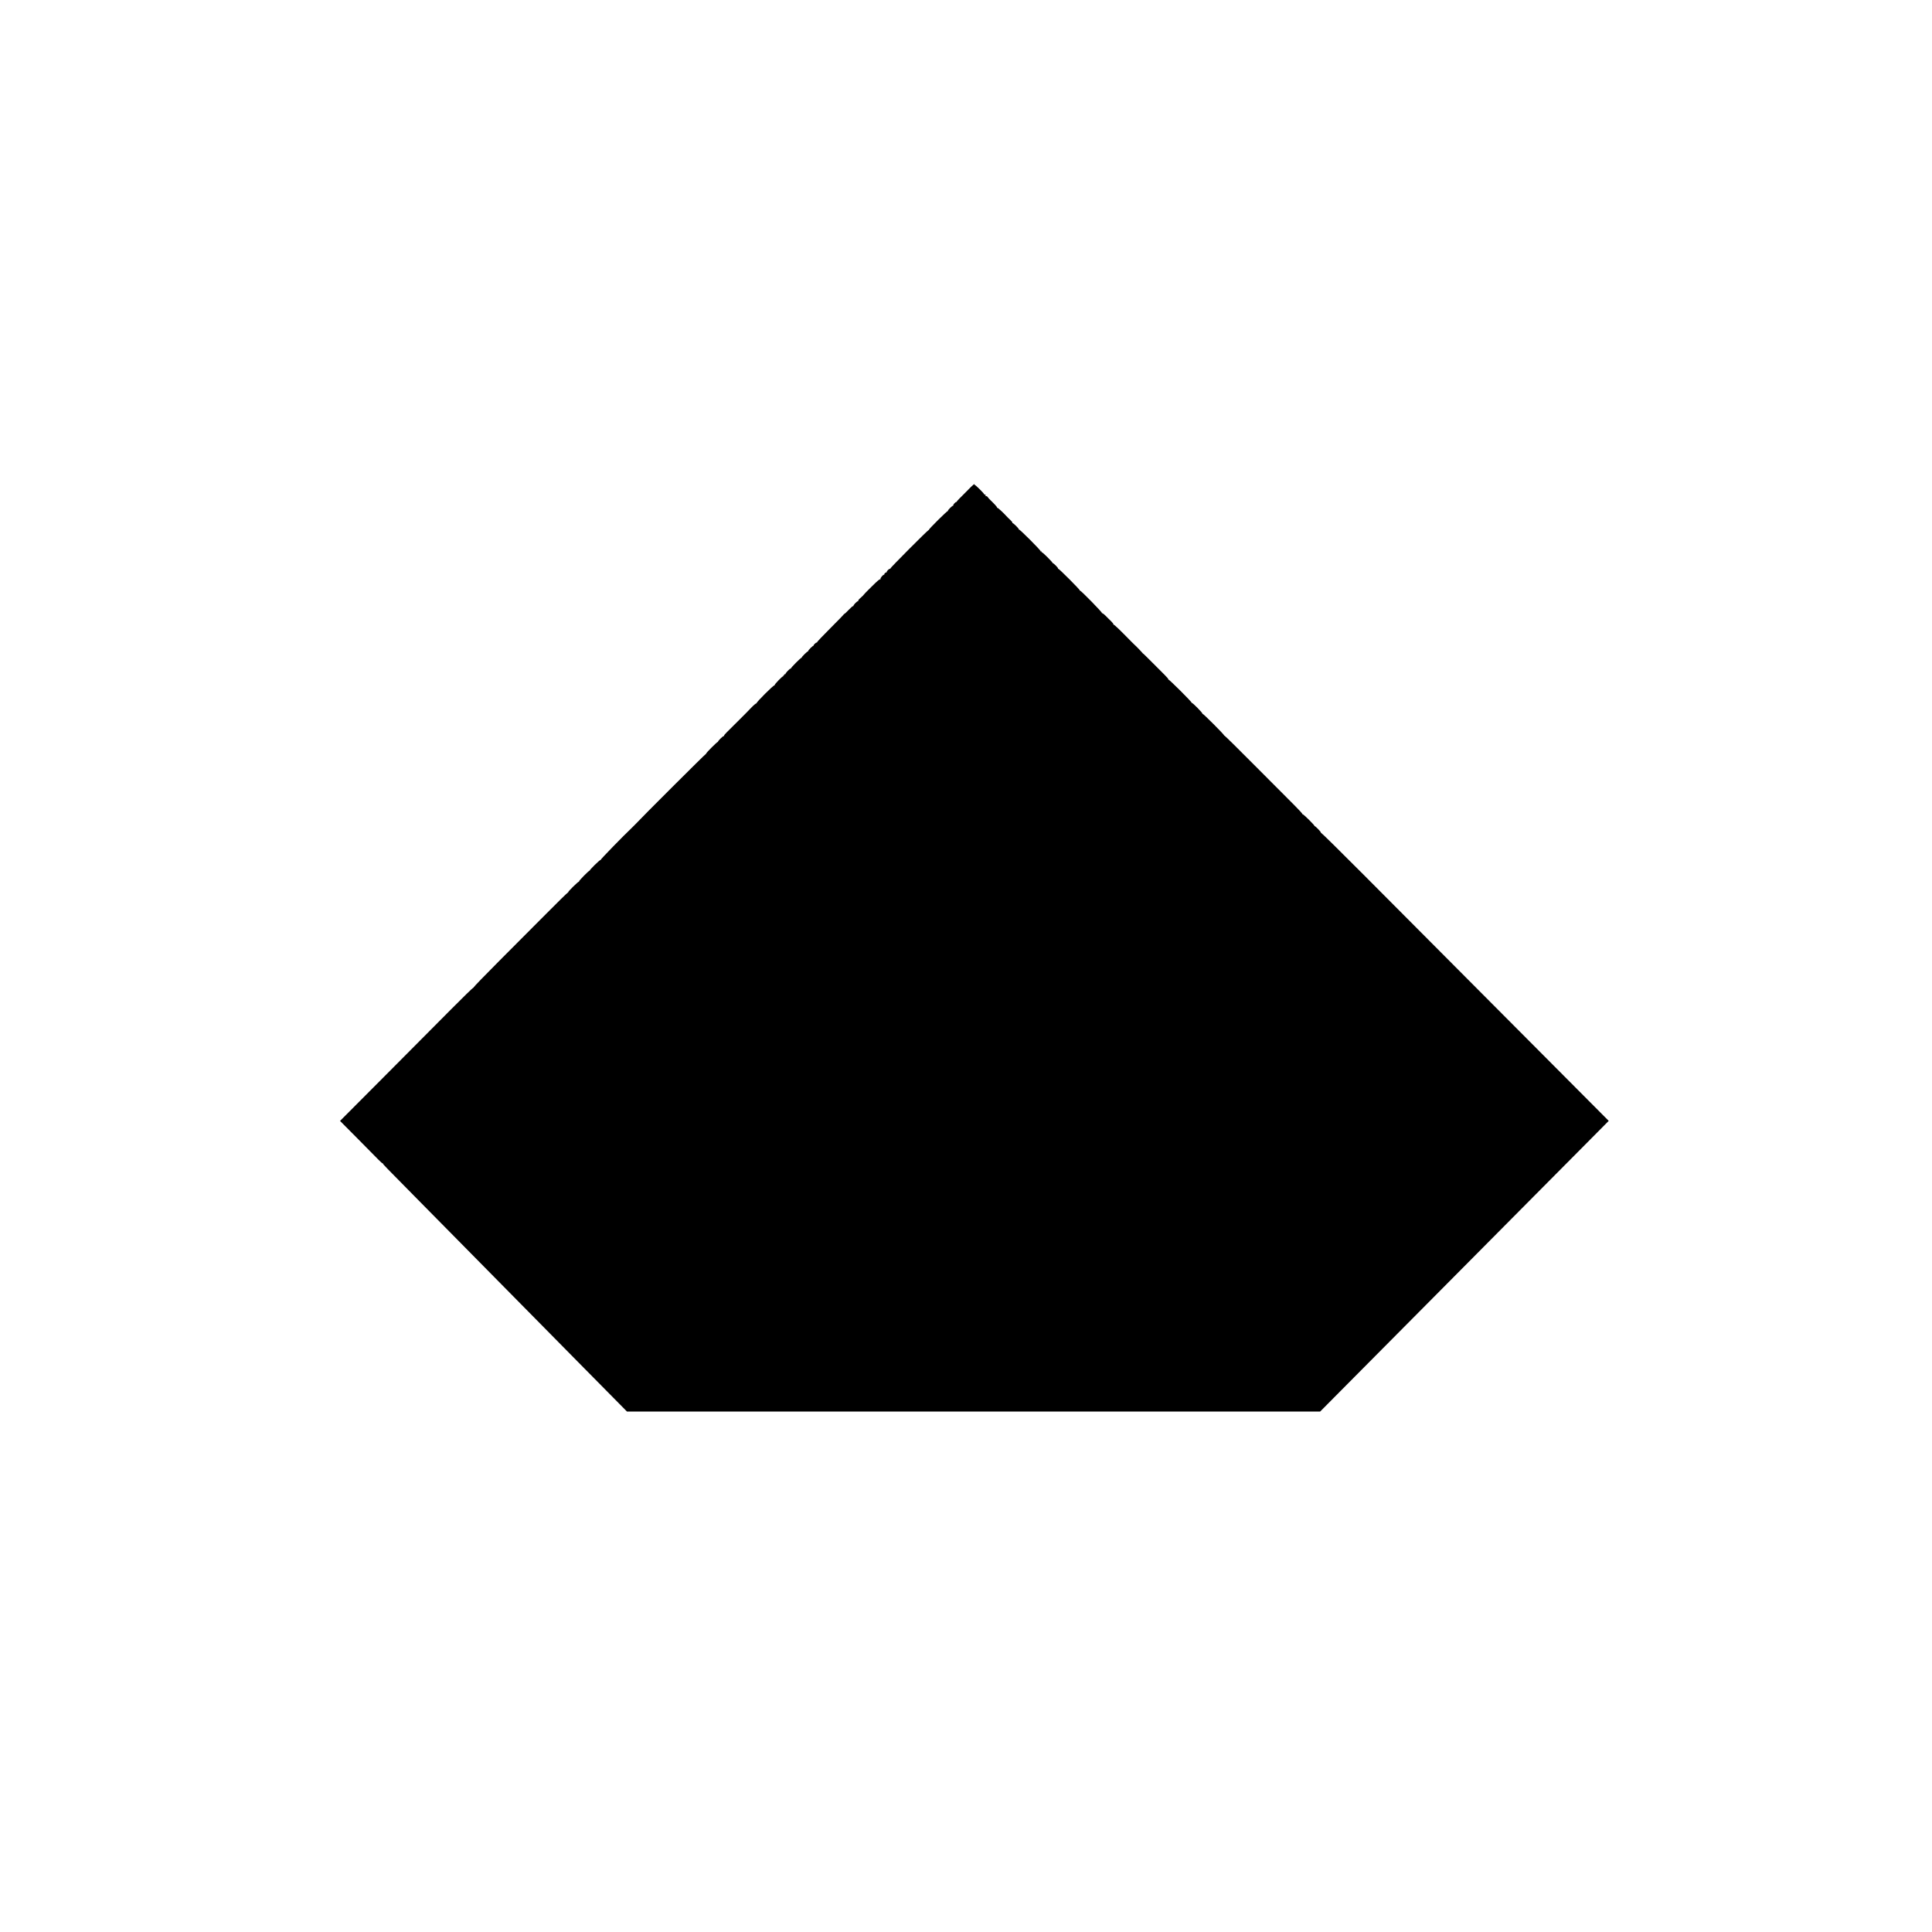
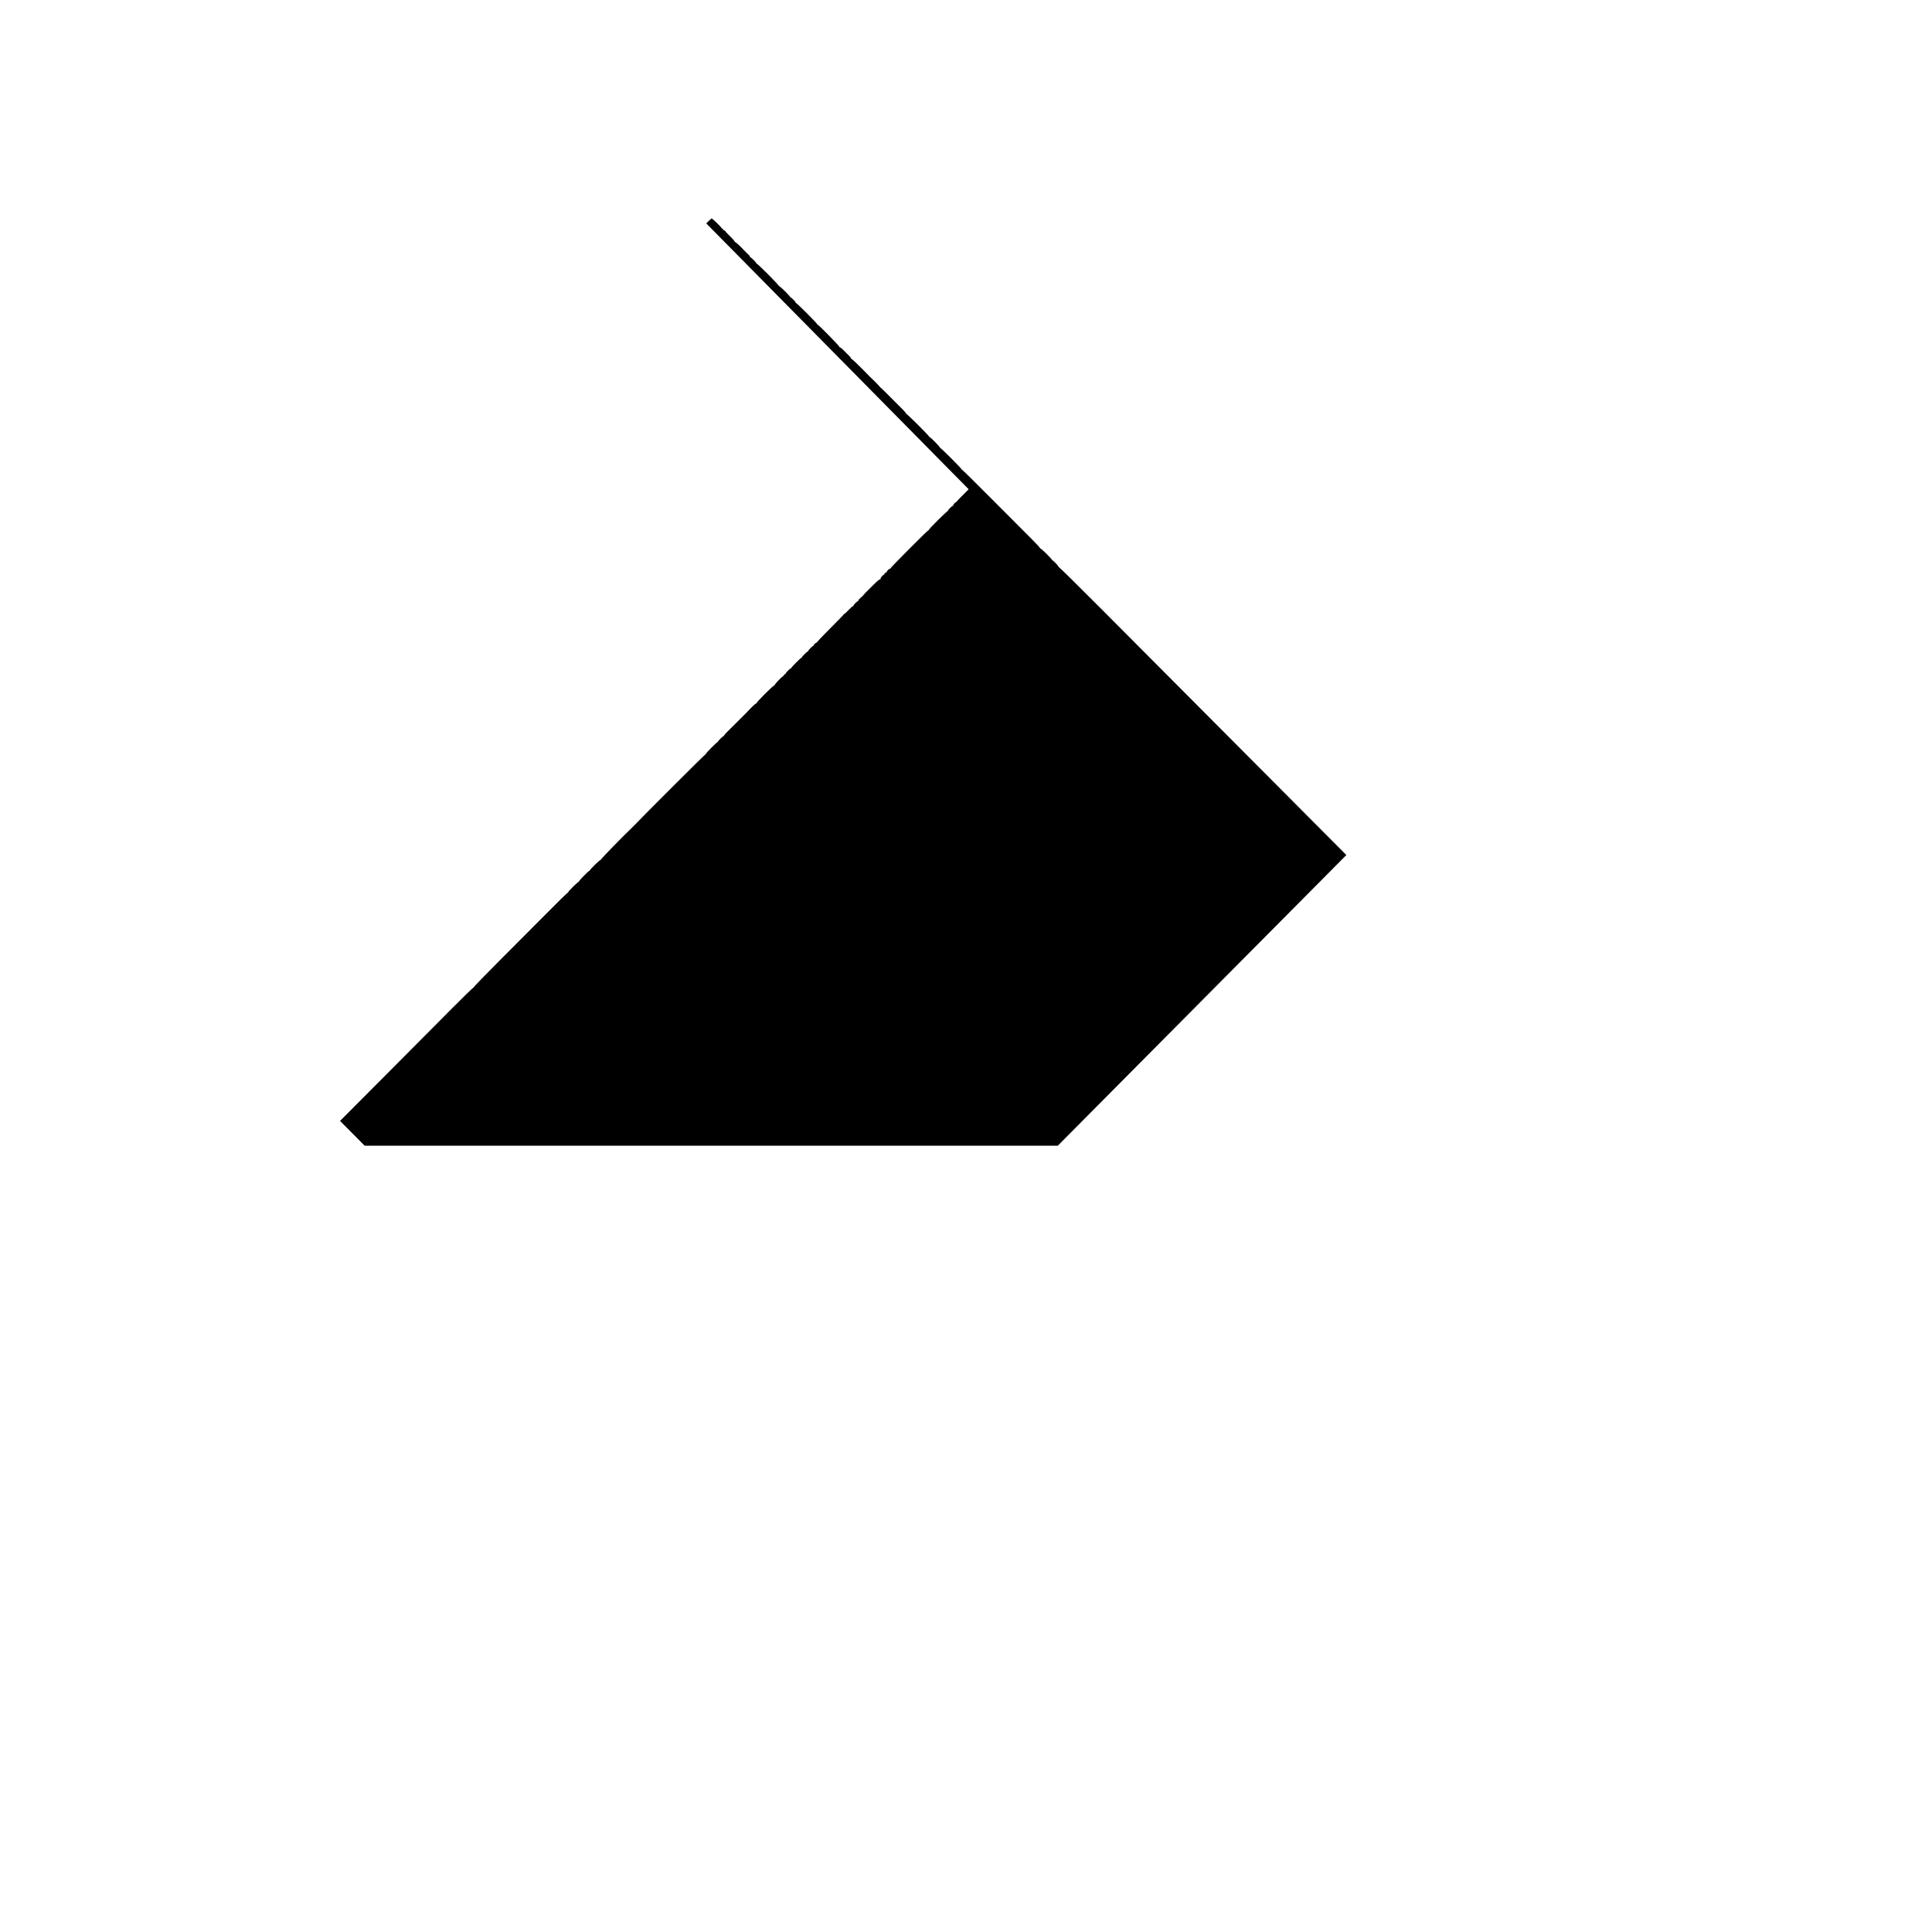
<svg xmlns="http://www.w3.org/2000/svg" version="1.0" width="3556pt" height="3556pt" viewBox="0 0 3556 3556" preserveAspectRatio="xMidYMid meet">
  <g transform="translate(0,3556) scale(0.1,-0.1)" fill="#000000" stroke="none">
-     <path d="M17829 26555 c-52 -52 -99 -100 -106 -107 -7 -7 -35 -35 -63 -63 -27 -27 -50 -53 -50 -57 0 -5 -4 -8 -10 -8 -15 0 -61 -51 -54 -61 3 -5 2 -8 -3 -7 -14 5 -103 -84 -96 -95 3 -6 2 -7 -3 -4 -11 6 -350 -331 -347 -344 2 -5 -1 -8 -6 -6 -12 3 -711 -700 -704 -707 4 -3 0 -6 -9 -6 -18 0 -58 -41 -58 -60 0 -7 -3 -11 -6 -7 -8 8 -44 -25 -38 -35 3 -5 2 -7 -3 -6 -17 6 -75 -63 -68 -81 5 -12 3 -13 -5 -5 -8 9 -50 -27 -159 -135 -81 -80 -147 -147 -145 -149 1 -2 -16 -20 -39 -40 -53 -46 -67 -64 -60 -76 4 -5 1 -6 -5 -2 -12 7 -89 -71 -84 -86 1 -5 -2 -7 -7 -4 -5 3 -41 -28 -80 -69 -39 -41 -75 -75 -81 -75 -5 0 -10 -4 -10 -8 0 -5 -112 -120 -249 -257 -138 -137 -247 -253 -244 -258 3 -6 2 -7 -4 -4 -11 7 -66 -46 -58 -56 3 -4 2 -5 -1 -2 -10 6 -104 -87 -98 -97 3 -5 2 -7 -3 -6 -11 4 -119 -102 -116 -113 2 -5 -1 -8 -5 -6 -12 3 -198 -184 -194 -195 1 -5 -1 -7 -6 -4 -11 7 -103 -90 -94 -99 4 -4 0 -5 -8 -3 -8 2 -14 -3 -13 -9 2 -7 -3 -12 -10 -10 -6 1 -11 -5 -9 -13 2 -8 1 -12 -3 -8 -10 10 -166 -152 -158 -164 3 -6 1 -8 -5 -4 -14 8 -335 -312 -326 -326 4 -7 3 -8 -4 -4 -6 4 -48 -31 -96 -81 -47 -49 -90 -92 -95 -98 -6 -5 -77 -77 -158 -158 -82 -82 -171 -172 -200 -199 -29 -28 -50 -55 -46 -61 3 -6 2 -7 -4 -4 -11 7 -116 -96 -108 -106 3 -4 2 -5 -2 -2 -9 7 -223 -207 -217 -217 3 -5 1 -7 -5 -6 -8 2 -1187 -1174 -1295 -1292 -12 -14 -43 -44 -67 -67 -157 -148 -578 -581 -572 -588 5 -4 3 -6 -2 -2 -12 6 -208 -186 -200 -196 3 -4 2 -5 -2 -2 -10 8 -202 -188 -196 -199 4 -6 3 -8 -2 -4 -9 8 -201 -180 -197 -194 1 -4 -1 -7 -6 -6 -4 2 -182 -172 -395 -387 -213 -214 -604 -606 -868 -871 -263 -264 -476 -484 -472 -488 5 -4 3 -6 -4 -4 -6 2 -192 -179 -413 -402 -221 -223 -770 -775 -1221 -1228 l-820 -823 315 -317 c173 -174 348 -352 389 -394 41 -42 77 -74 81 -71 3 4 6 1 6 -5 0 -12 14 -27 679 -700 273 -276 613 -621 756 -766 143 -146 503 -511 800 -811 605 -613 723 -733 1460 -1480 286 -289 582 -589 658 -666 l137 -139 6380 0 6379 0 355 358 c1222 1230 1690 1701 3614 3640 228 230 623 627 878 884 l464 468 -472 474 c-639 642 -3097 3110 -4046 4063 -423 425 -773 769 -777 765 -3 -4 -5 -2 -3 4 4 13 -106 126 -116 119 -3 -3 -4 -2 -1 2 8 10 -207 223 -218 216 -6 -3 -7 -2 -4 3 3 6 -65 80 -151 166 -86 86 -410 411 -719 721 -309 311 -564 563 -567 559 -3 -3 -6 -1 -6 5 0 16 -387 403 -395 395 -4 -4 -5 -2 -3 3 4 15 -184 205 -195 198 -6 -3 -7 -2 -4 4 7 11 -412 429 -426 425 -5 -1 -6 1 -3 6 3 5 -29 43 -72 85 -42 41 -148 147 -234 234 -87 88 -158 157 -158 154 0 -3 -4 1 -10 9 -9 14 -140 150 -145 150 -2 0 -26 24 -54 53 -217 222 -325 326 -334 320 -6 -3 -7 -1 -3 5 3 6 -15 31 -41 56 -27 25 -52 51 -58 57 -60 63 -100 97 -108 92 -6 -3 -7 -2 -4 4 7 12 -385 413 -404 413 -7 0 -9 3 -6 6 8 9 -382 400 -395 396 -5 -1 -7 1 -4 6 6 10 -88 104 -97 97 -4 -3 -5 -2 -2 2 7 9 -187 203 -197 197 -5 -3 -7 0 -6 8 2 7 -4 12 -12 10 -8 -2 -12 0 -7 4 10 10 -384 405 -396 397 -6 -3 -7 -2 -4 3 7 11 -102 120 -116 116 -4 -1 -6 2 -3 7 4 5 -12 27 -35 48 -23 21 -56 53 -73 72 -64 70 -157 156 -167 153 -5 -1 -8 2 -7 7 3 9 -44 61 -122 136 -23 22 -46 48 -51 58 -5 9 -20 17 -32 17 -16 0 -19 3 -8 9 11 7 9 10 -8 16 -11 3 -21 10 -21 15 0 12 -158 168 -165 162 -3 -3 -5 0 -5 6 0 24 -20 9 -111 -83z" />
+     <path d="M17829 26555 c-52 -52 -99 -100 -106 -107 -7 -7 -35 -35 -63 -63 -27 -27 -50 -53 -50 -57 0 -5 -4 -8 -10 -8 -15 0 -61 -51 -54 -61 3 -5 2 -8 -3 -7 -14 5 -103 -84 -96 -95 3 -6 2 -7 -3 -4 -11 6 -350 -331 -347 -344 2 -5 -1 -8 -6 -6 -12 3 -711 -700 -704 -707 4 -3 0 -6 -9 -6 -18 0 -58 -41 -58 -60 0 -7 -3 -11 -6 -7 -8 8 -44 -25 -38 -35 3 -5 2 -7 -3 -6 -17 6 -75 -63 -68 -81 5 -12 3 -13 -5 -5 -8 9 -50 -27 -159 -135 -81 -80 -147 -147 -145 -149 1 -2 -16 -20 -39 -40 -53 -46 -67 -64 -60 -76 4 -5 1 -6 -5 -2 -12 7 -89 -71 -84 -86 1 -5 -2 -7 -7 -4 -5 3 -41 -28 -80 -69 -39 -41 -75 -75 -81 -75 -5 0 -10 -4 -10 -8 0 -5 -112 -120 -249 -257 -138 -137 -247 -253 -244 -258 3 -6 2 -7 -4 -4 -11 7 -66 -46 -58 -56 3 -4 2 -5 -1 -2 -10 6 -104 -87 -98 -97 3 -5 2 -7 -3 -6 -11 4 -119 -102 -116 -113 2 -5 -1 -8 -5 -6 -12 3 -198 -184 -194 -195 1 -5 -1 -7 -6 -4 -11 7 -103 -90 -94 -99 4 -4 0 -5 -8 -3 -8 2 -14 -3 -13 -9 2 -7 -3 -12 -10 -10 -6 1 -11 -5 -9 -13 2 -8 1 -12 -3 -8 -10 10 -166 -152 -158 -164 3 -6 1 -8 -5 -4 -14 8 -335 -312 -326 -326 4 -7 3 -8 -4 -4 -6 4 -48 -31 -96 -81 -47 -49 -90 -92 -95 -98 -6 -5 -77 -77 -158 -158 -82 -82 -171 -172 -200 -199 -29 -28 -50 -55 -46 -61 3 -6 2 -7 -4 -4 -11 7 -116 -96 -108 -106 3 -4 2 -5 -2 -2 -9 7 -223 -207 -217 -217 3 -5 1 -7 -5 -6 -8 2 -1187 -1174 -1295 -1292 -12 -14 -43 -44 -67 -67 -157 -148 -578 -581 -572 -588 5 -4 3 -6 -2 -2 -12 6 -208 -186 -200 -196 3 -4 2 -5 -2 -2 -10 8 -202 -188 -196 -199 4 -6 3 -8 -2 -4 -9 8 -201 -180 -197 -194 1 -4 -1 -7 -6 -6 -4 2 -182 -172 -395 -387 -213 -214 -604 -606 -868 -871 -263 -264 -476 -484 -472 -488 5 -4 3 -6 -4 -4 -6 2 -192 -179 -413 -402 -221 -223 -770 -775 -1221 -1228 l-820 -823 315 -317 l137 -139 6380 0 6379 0 355 358 c1222 1230 1690 1701 3614 3640 228 230 623 627 878 884 l464 468 -472 474 c-639 642 -3097 3110 -4046 4063 -423 425 -773 769 -777 765 -3 -4 -5 -2 -3 4 4 13 -106 126 -116 119 -3 -3 -4 -2 -1 2 8 10 -207 223 -218 216 -6 -3 -7 -2 -4 3 3 6 -65 80 -151 166 -86 86 -410 411 -719 721 -309 311 -564 563 -567 559 -3 -3 -6 -1 -6 5 0 16 -387 403 -395 395 -4 -4 -5 -2 -3 3 4 15 -184 205 -195 198 -6 -3 -7 -2 -4 4 7 11 -412 429 -426 425 -5 -1 -6 1 -3 6 3 5 -29 43 -72 85 -42 41 -148 147 -234 234 -87 88 -158 157 -158 154 0 -3 -4 1 -10 9 -9 14 -140 150 -145 150 -2 0 -26 24 -54 53 -217 222 -325 326 -334 320 -6 -3 -7 -1 -3 5 3 6 -15 31 -41 56 -27 25 -52 51 -58 57 -60 63 -100 97 -108 92 -6 -3 -7 -2 -4 4 7 12 -385 413 -404 413 -7 0 -9 3 -6 6 8 9 -382 400 -395 396 -5 -1 -7 1 -4 6 6 10 -88 104 -97 97 -4 -3 -5 -2 -2 2 7 9 -187 203 -197 197 -5 -3 -7 0 -6 8 2 7 -4 12 -12 10 -8 -2 -12 0 -7 4 10 10 -384 405 -396 397 -6 -3 -7 -2 -4 3 7 11 -102 120 -116 116 -4 -1 -6 2 -3 7 4 5 -12 27 -35 48 -23 21 -56 53 -73 72 -64 70 -157 156 -167 153 -5 -1 -8 2 -7 7 3 9 -44 61 -122 136 -23 22 -46 48 -51 58 -5 9 -20 17 -32 17 -16 0 -19 3 -8 9 11 7 9 10 -8 16 -11 3 -21 10 -21 15 0 12 -158 168 -165 162 -3 -3 -5 0 -5 6 0 24 -20 9 -111 -83z" />
  </g>
</svg>